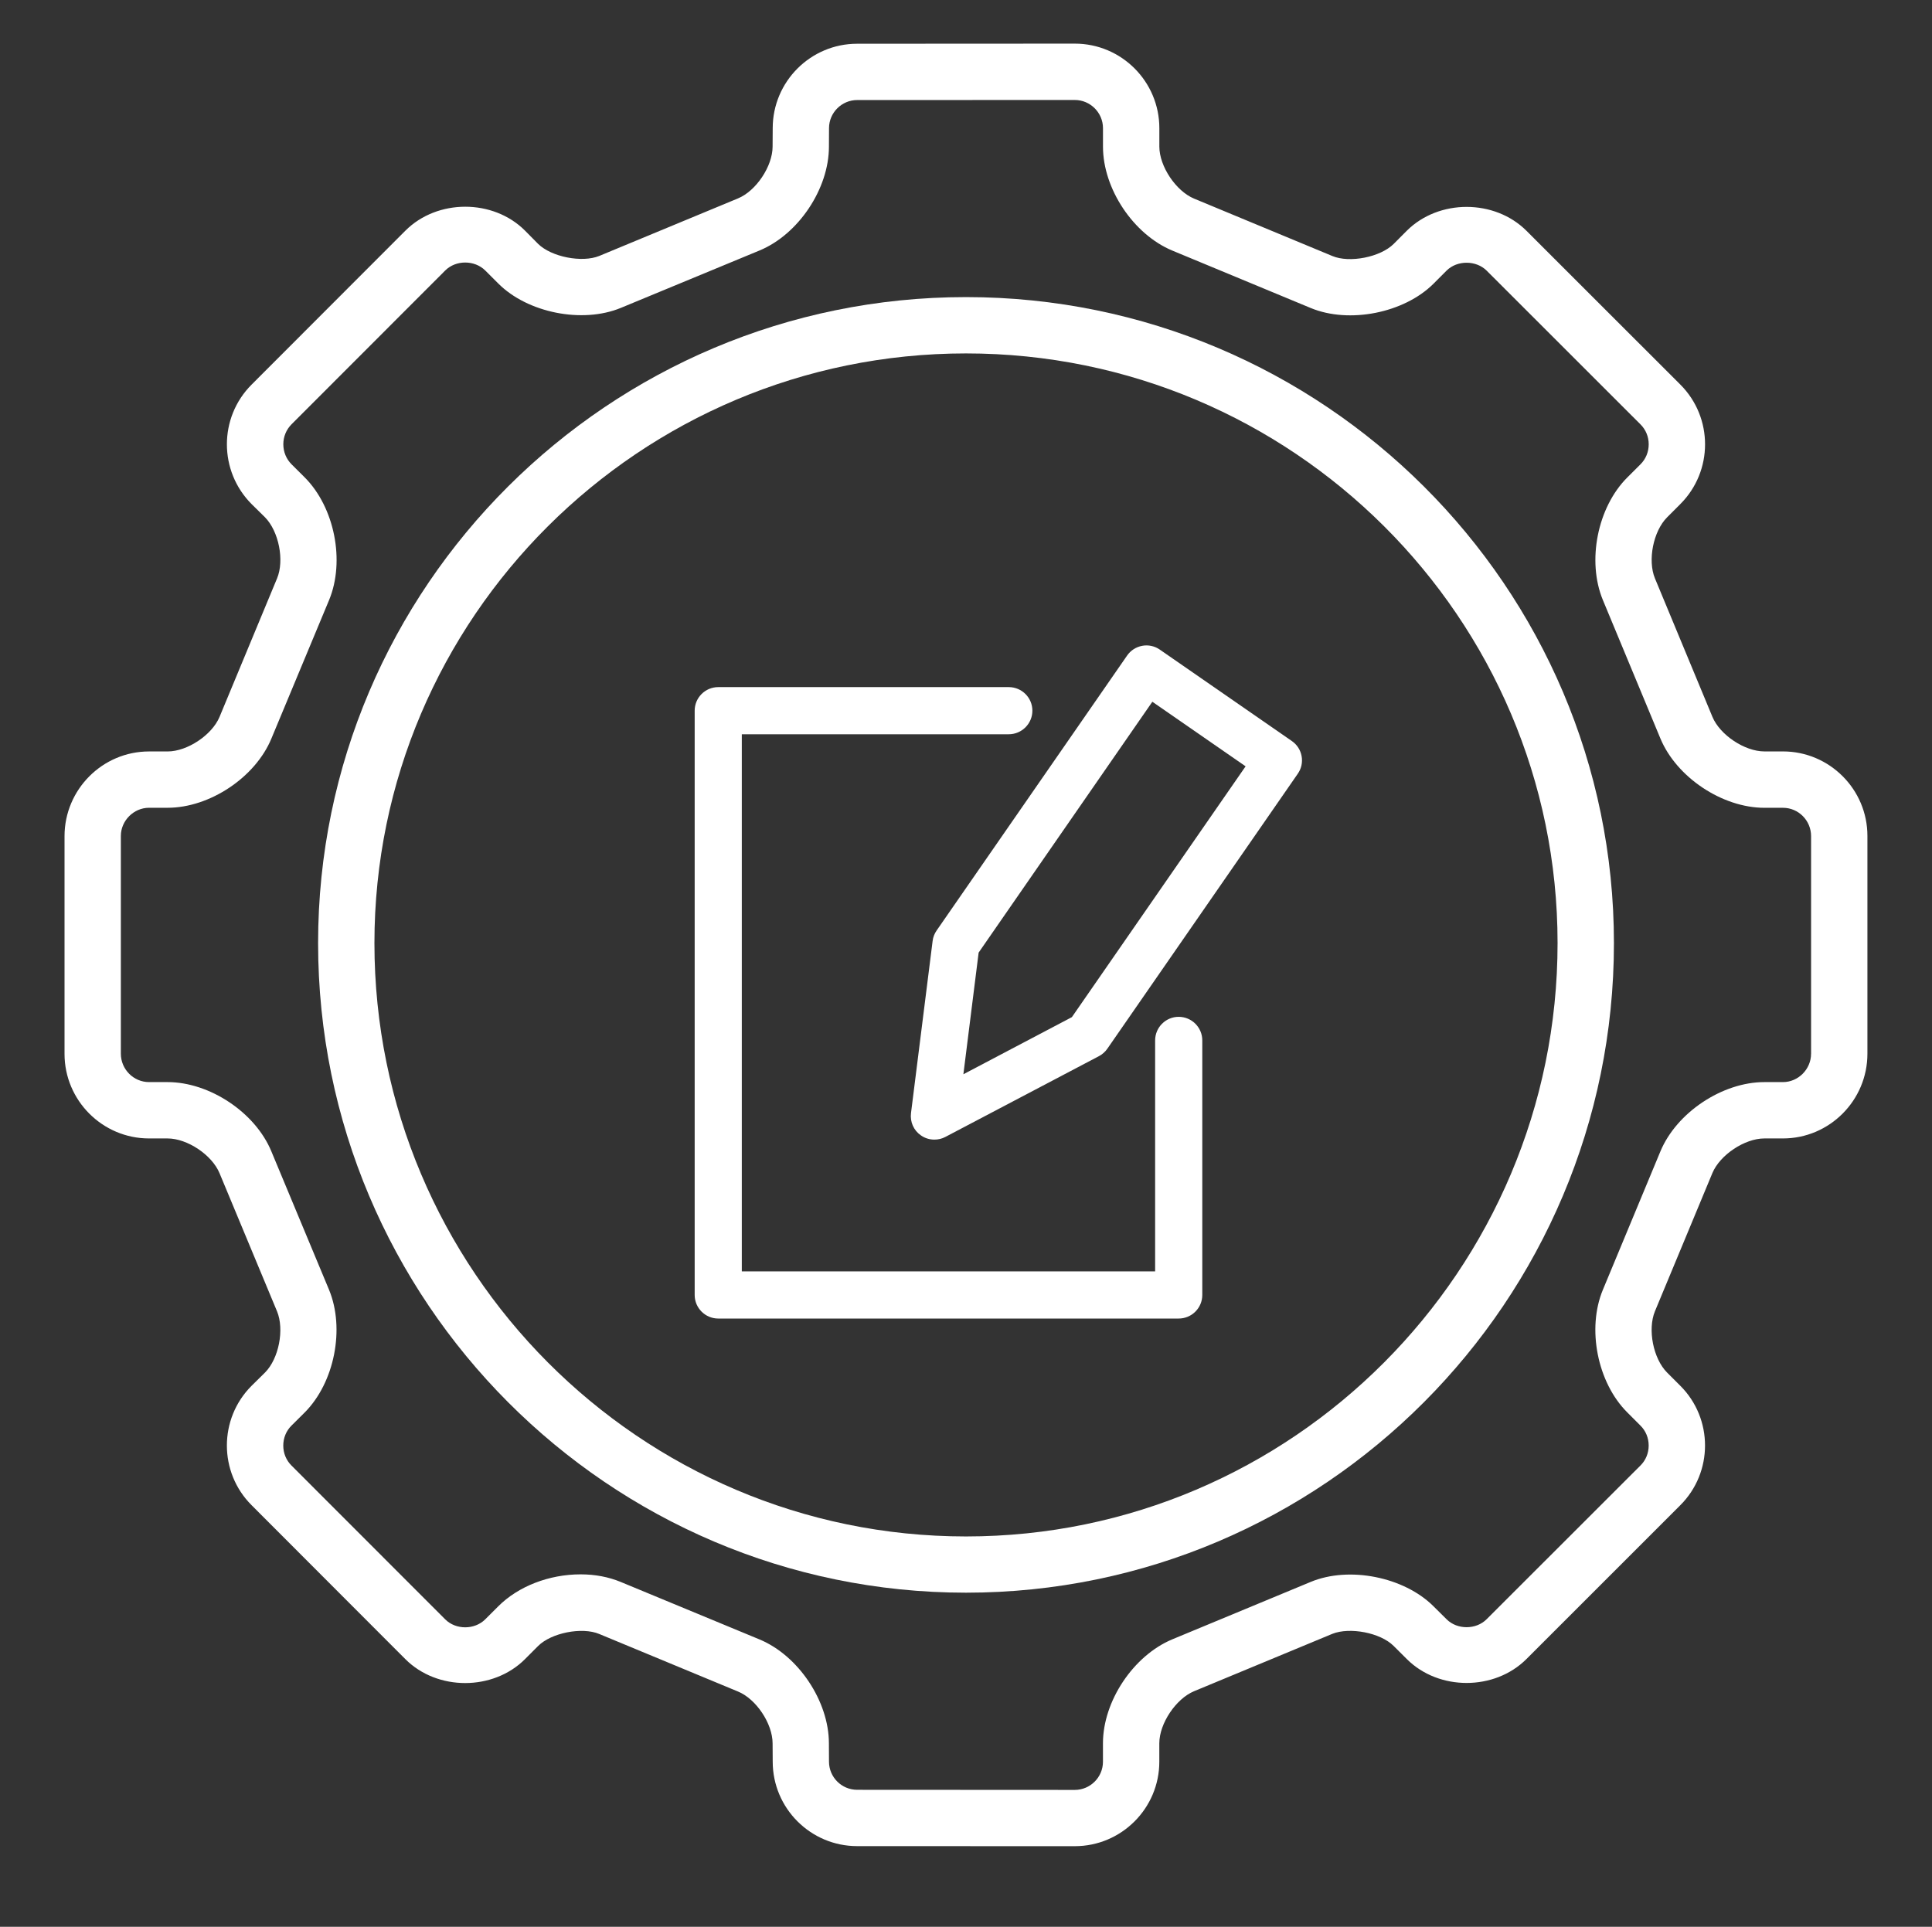
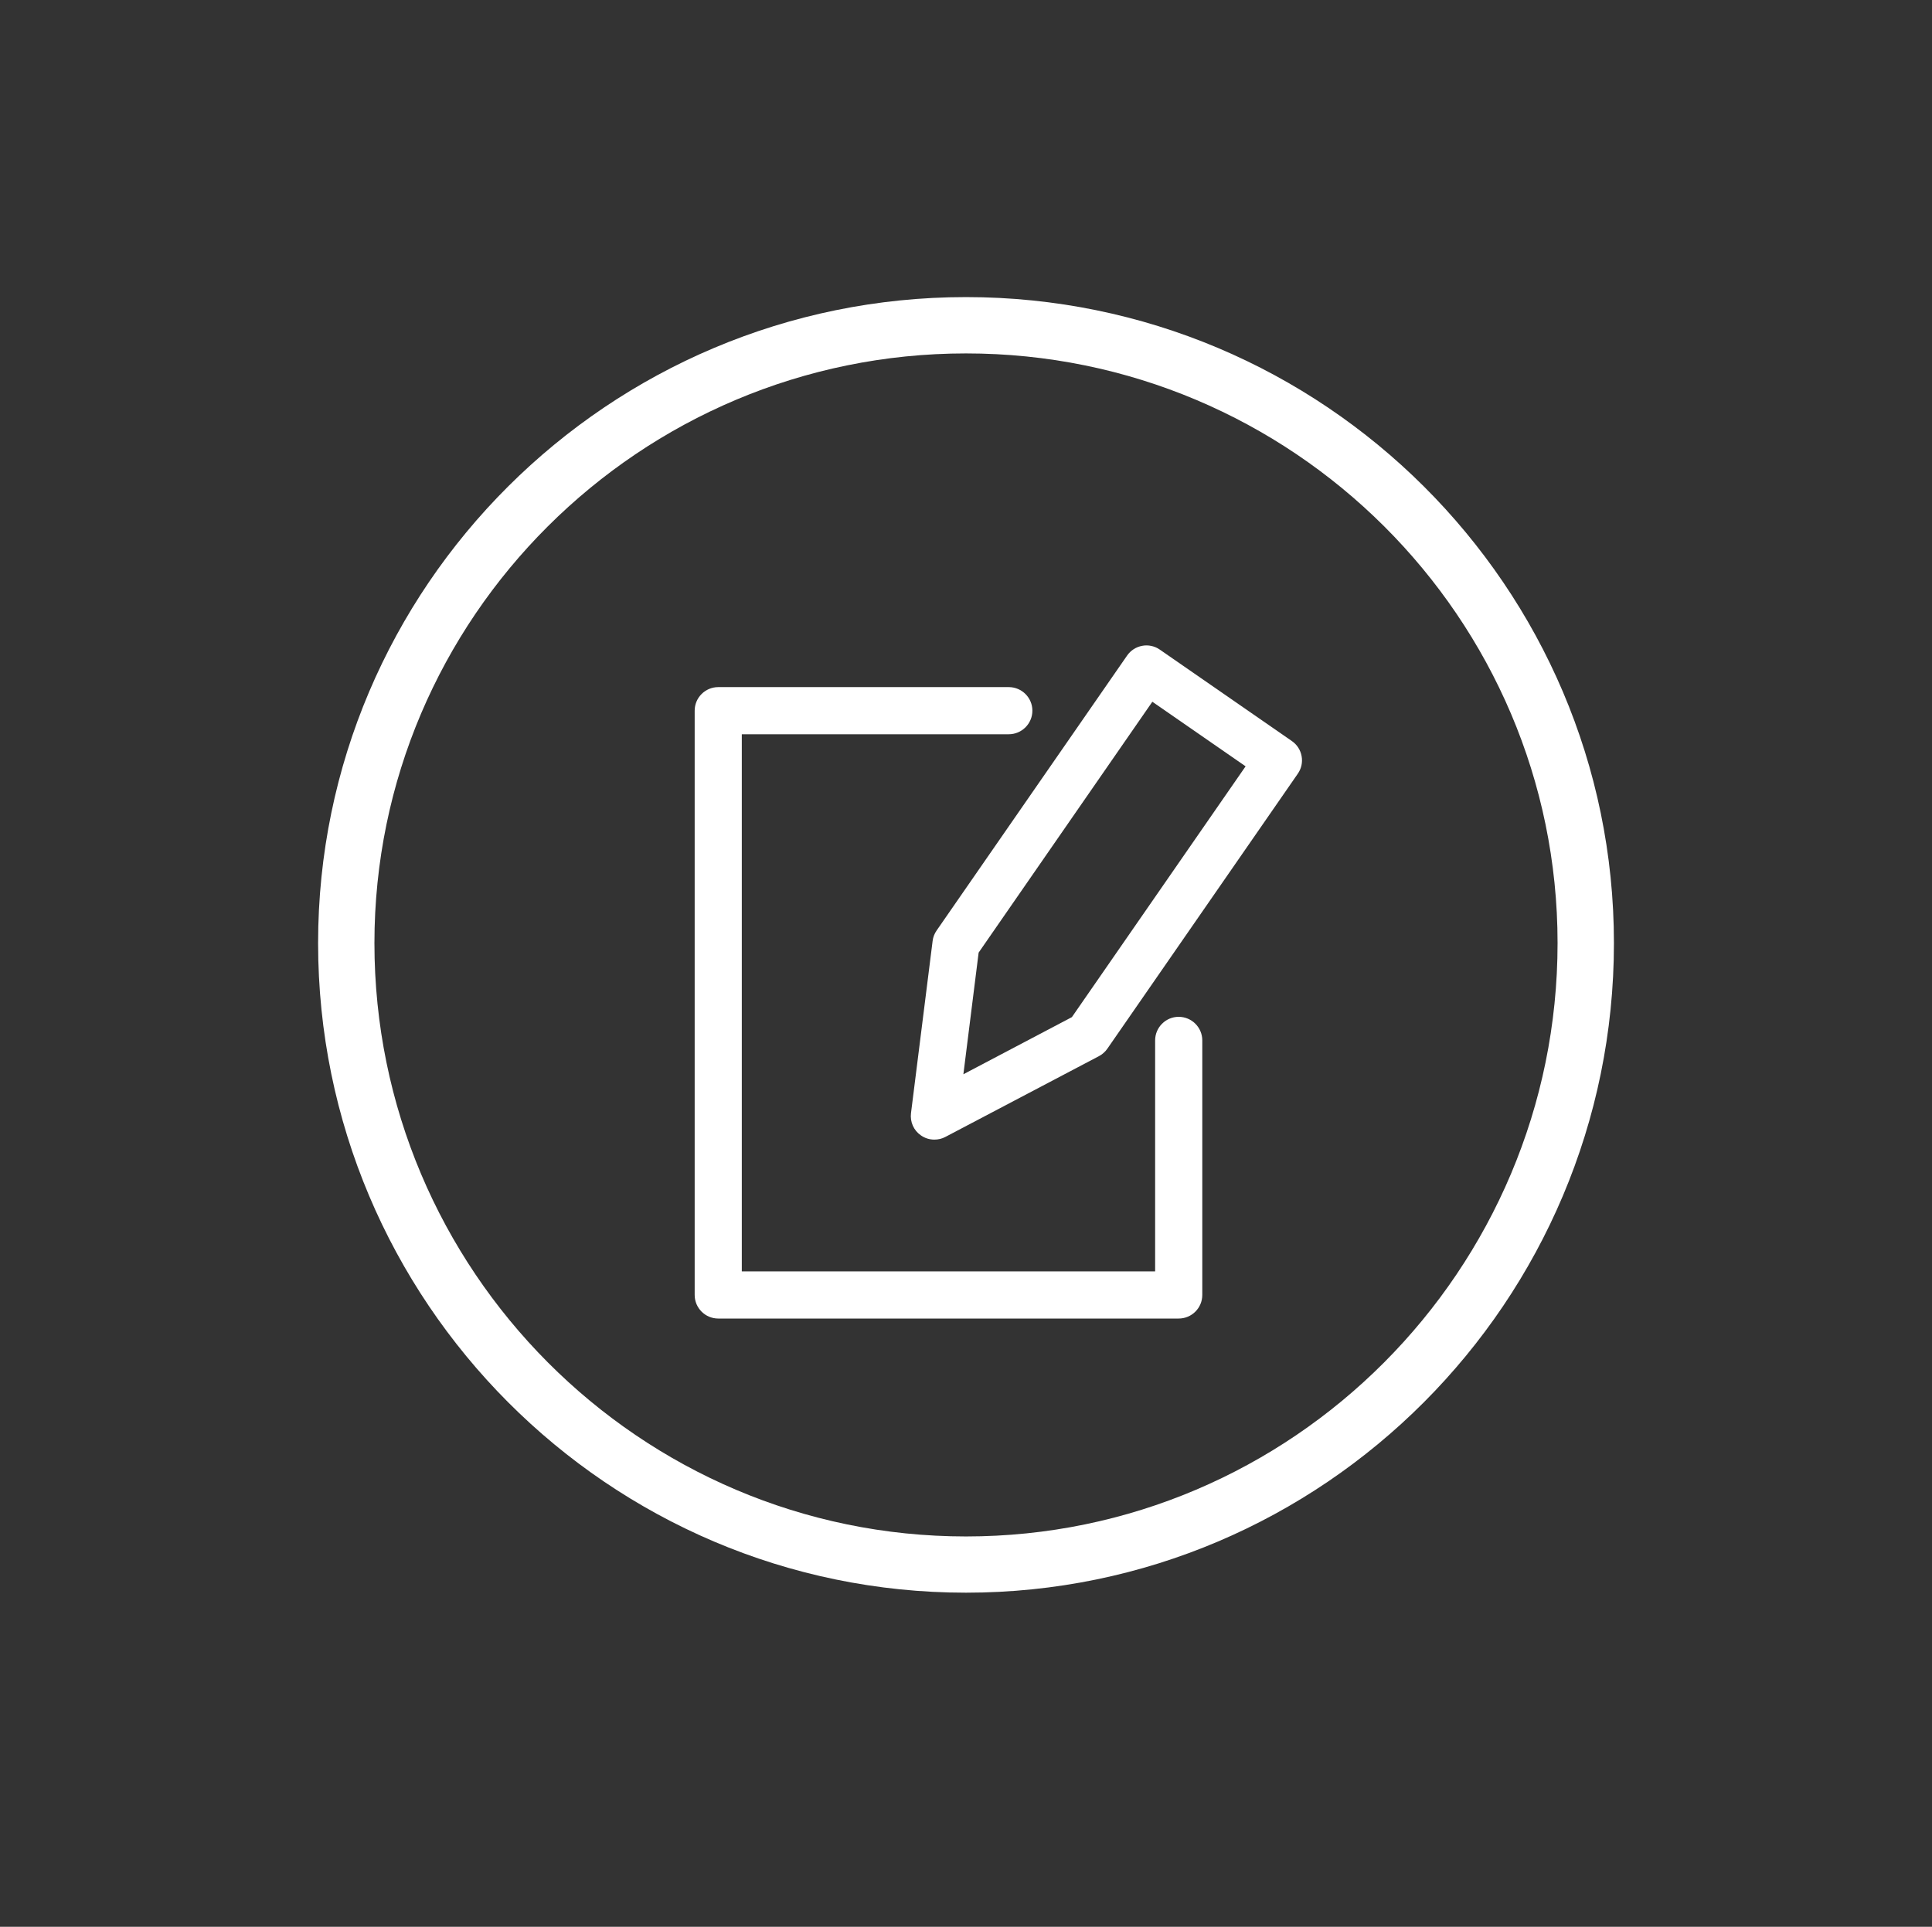
<svg xmlns="http://www.w3.org/2000/svg" version="1.1" id="图层_1" x="0px" y="0px" width="66.5px" height="66.333px" viewBox="0 0 66.5 66.333" enable-background="new 0 0 66.5 66.333" xml:space="preserve">
  <rect x="0" y="0" width="66.5" height="66.333" fill="#333333" stroke="none" />
  <g id="productivity_1_">
    <g>
-       <path fill="#FFFFFF" d="M61.37,25.869h-0.64c-0.677,0-1.527-0.566-1.787-1.188l-1.98-4.771c-0.255-0.618-0.06-1.621,0.42-2.101    l0.455-0.456c1.134-1.134,1.134-2.979,0-4.113l-5.299-5.297c-1.094-1.09-3.012-1.096-4.114-0.002L47.97,8.398    c-0.457,0.455-1.517,0.666-2.112,0.415l-4.759-1.976c-0.623-0.26-1.194-1.111-1.194-1.791V4.412c0-1.603-1.303-2.91-2.909-2.91    l-7.494,0.004c-1.603,0-2.905,1.307-2.905,2.906l-0.004,0.635c0,0.675-0.567,1.528-1.195,1.785l-4.771,1.979    c-0.592,0.242-1.65,0.036-2.108-0.418l-0.45-0.455c-1.094-1.095-3.018-1.095-4.115,0.003L8.66,13.241    c-1.134,1.134-1.134,2.979,0.004,4.117l0.455,0.448c0.479,0.485,0.675,1.488,0.418,2.105l-1.981,4.771    c-0.26,0.621-1.108,1.188-1.785,1.188H5.13c-1.602,0-2.909,1.31-2.909,2.917v7.494c0,1.605,1.307,2.912,2.909,2.912H5.77    c0.677,0,1.525,0.568,1.785,1.193l1.981,4.76c0.257,0.623,0.061,1.631-0.415,2.107L8.66,47.708c-1.134,1.133-1.134,2.98,0,4.111    l5.294,5.301c1.097,1.098,3.021,1.094,4.115,0l0.45-0.451c0.455-0.457,1.516-0.666,2.108-0.416l4.771,1.979    c0.627,0.254,1.195,1.105,1.195,1.787l0.004,0.629c0,1.602,1.302,2.908,2.908,2.908l7.49,0.002c1.606,0,2.909-1.307,2.909-2.908    v-0.635c0-0.678,0.571-1.531,1.194-1.791l4.759-1.975c0.599-0.242,1.655-0.041,2.109,0.412l0.461,0.459    c1.098,1.094,3.016,1.09,4.111-0.002l5.299-5.299c1.134-1.131,1.134-2.979,0-4.111l-0.455-0.455    c-0.479-0.48-0.675-1.484-0.42-2.107l1.98-4.764c0.26-0.621,1.11-1.189,1.787-1.189h0.64c1.602,0,2.908-1.309,2.908-2.916v-7.499    C64.278,27.176,62.972,25.869,61.37,25.869z M62.337,36.28c0,0.529-0.44,0.973-0.967,0.973h-0.64    c-1.447,0-3.022,1.047-3.579,2.387l-1.98,4.764c-0.555,1.336-0.189,3.191,0.837,4.217l0.458,0.459    c0.182,0.18,0.282,0.424,0.282,0.686s-0.101,0.506-0.282,0.686l-5.296,5.293c-0.361,0.363-1.009,0.367-1.375,0.004l-0.459-0.455    c-1.009-1.004-2.896-1.385-4.221-0.834l-4.759,1.975c-1.345,0.559-2.392,2.131-2.392,3.582v0.635c0,0.533-0.437,0.969-0.97,0.969    l-7.49-0.004c-0.533,0-0.97-0.432-0.97-0.971l-0.003-0.629c0-1.451-1.052-3.023-2.391-3.578l-4.773-1.977    c-0.417-0.172-0.881-0.262-1.381-0.262c-1.089,0-2.149,0.412-2.837,1.102l-0.452,0.451c-0.364,0.359-1.005,0.363-1.373-0.004    l-5.293-5.297c-0.18-0.18-0.281-0.424-0.281-0.686s0.102-0.506,0.278-0.682l0.46-0.457c1.026-1.031,1.39-2.887,0.838-4.223    l-1.985-4.764c-0.552-1.34-2.125-2.387-3.574-2.387H5.13c-0.534,0-0.97-0.441-0.97-0.977v-7.499c0-0.523,0.442-0.968,0.97-0.968    H5.77c1.448,0,3.022-1.047,3.574-2.389l1.985-4.766c0.552-1.338,0.188-3.188-0.841-4.219l-0.455-0.453    c-0.18-0.181-0.281-0.425-0.281-0.689c0-0.259,0.102-0.503,0.281-0.684l5.293-5.298c0.368-0.366,1.009-0.361,1.373-0.002    l0.452,0.451c1.002,1.007,2.889,1.389,4.218,0.84l4.773-1.976C27.48,8.071,28.532,6.5,28.532,5.05l0.003-0.637    c0-0.533,0.437-0.969,0.97-0.969l7.49-0.002c0.533,0,0.97,0.437,0.97,0.97v0.635c0,1.453,1.047,3.024,2.392,3.582l4.759,1.975    c1.325,0.549,3.212,0.171,4.221-0.832l0.458-0.459c0.367-0.361,1.015-0.355,1.376,0.004l5.296,5.294    c0.182,0.181,0.282,0.425,0.282,0.684c0,0.264-0.101,0.508-0.282,0.689l-0.458,0.457c-1.026,1.027-1.392,2.877-0.837,4.218    l1.98,4.766c0.557,1.338,2.132,2.385,3.579,2.385h0.64c0.533,0,0.967,0.437,0.967,0.976V36.28z" />
      <path fill="#FFFFFF" d="M33.25,10.228c-12.297,0-22.301,9.975-22.301,22.24c0,12.332,10.004,22.363,22.301,22.363    c12.296,0,22.302-10.031,22.302-22.363C55.552,20.203,45.546,10.228,33.25,10.228z M33.25,52.895    c-11.229,0-20.362-9.166-20.362-20.427c0-11.195,9.132-20.301,20.362-20.301c11.231,0,20.362,9.106,20.362,20.301    C53.611,43.729,44.48,52.895,33.25,52.895z" />
    </g>
  </g>
  <g>
    <path fill="#FFFFFF" d="M40.57,35.006c-0.446,0-0.81,0.365-0.81,0.811v7.953H25.533V25.278h9.189c0.448,0,0.813-0.364,0.813-0.812   c0-0.447-0.364-0.811-0.813-0.811h-10c-0.447,0-0.811,0.364-0.811,0.811v20.116c0,0.447,0.364,0.811,0.811,0.811H40.57   c0.449,0,0.813-0.363,0.813-0.811v-8.766C41.383,35.372,41.02,35.006,40.57,35.006z" />
    <path fill="#FFFFFF" d="M44.464,25.51l-4.543-3.146c-0.173-0.122-0.396-0.171-0.605-0.131c-0.212,0.039-0.401,0.161-0.521,0.336   l-6.555,9.464c-0.075,0.107-0.124,0.231-0.139,0.362l-0.744,5.925c-0.038,0.303,0.093,0.598,0.342,0.768   c0.136,0.096,0.296,0.145,0.462,0.145c0.131,0,0.261-0.029,0.378-0.092l5.287-2.781c0.114-0.061,0.215-0.148,0.289-0.256   l6.554-9.465c0.125-0.178,0.172-0.394,0.133-0.607S44.643,25.633,44.464,25.51z M42.874,26.382l-5.979,8.634l-3.735,1.967   l0.525-4.188l5.979-8.636L42.874,26.382z" />
  </g>
</svg>